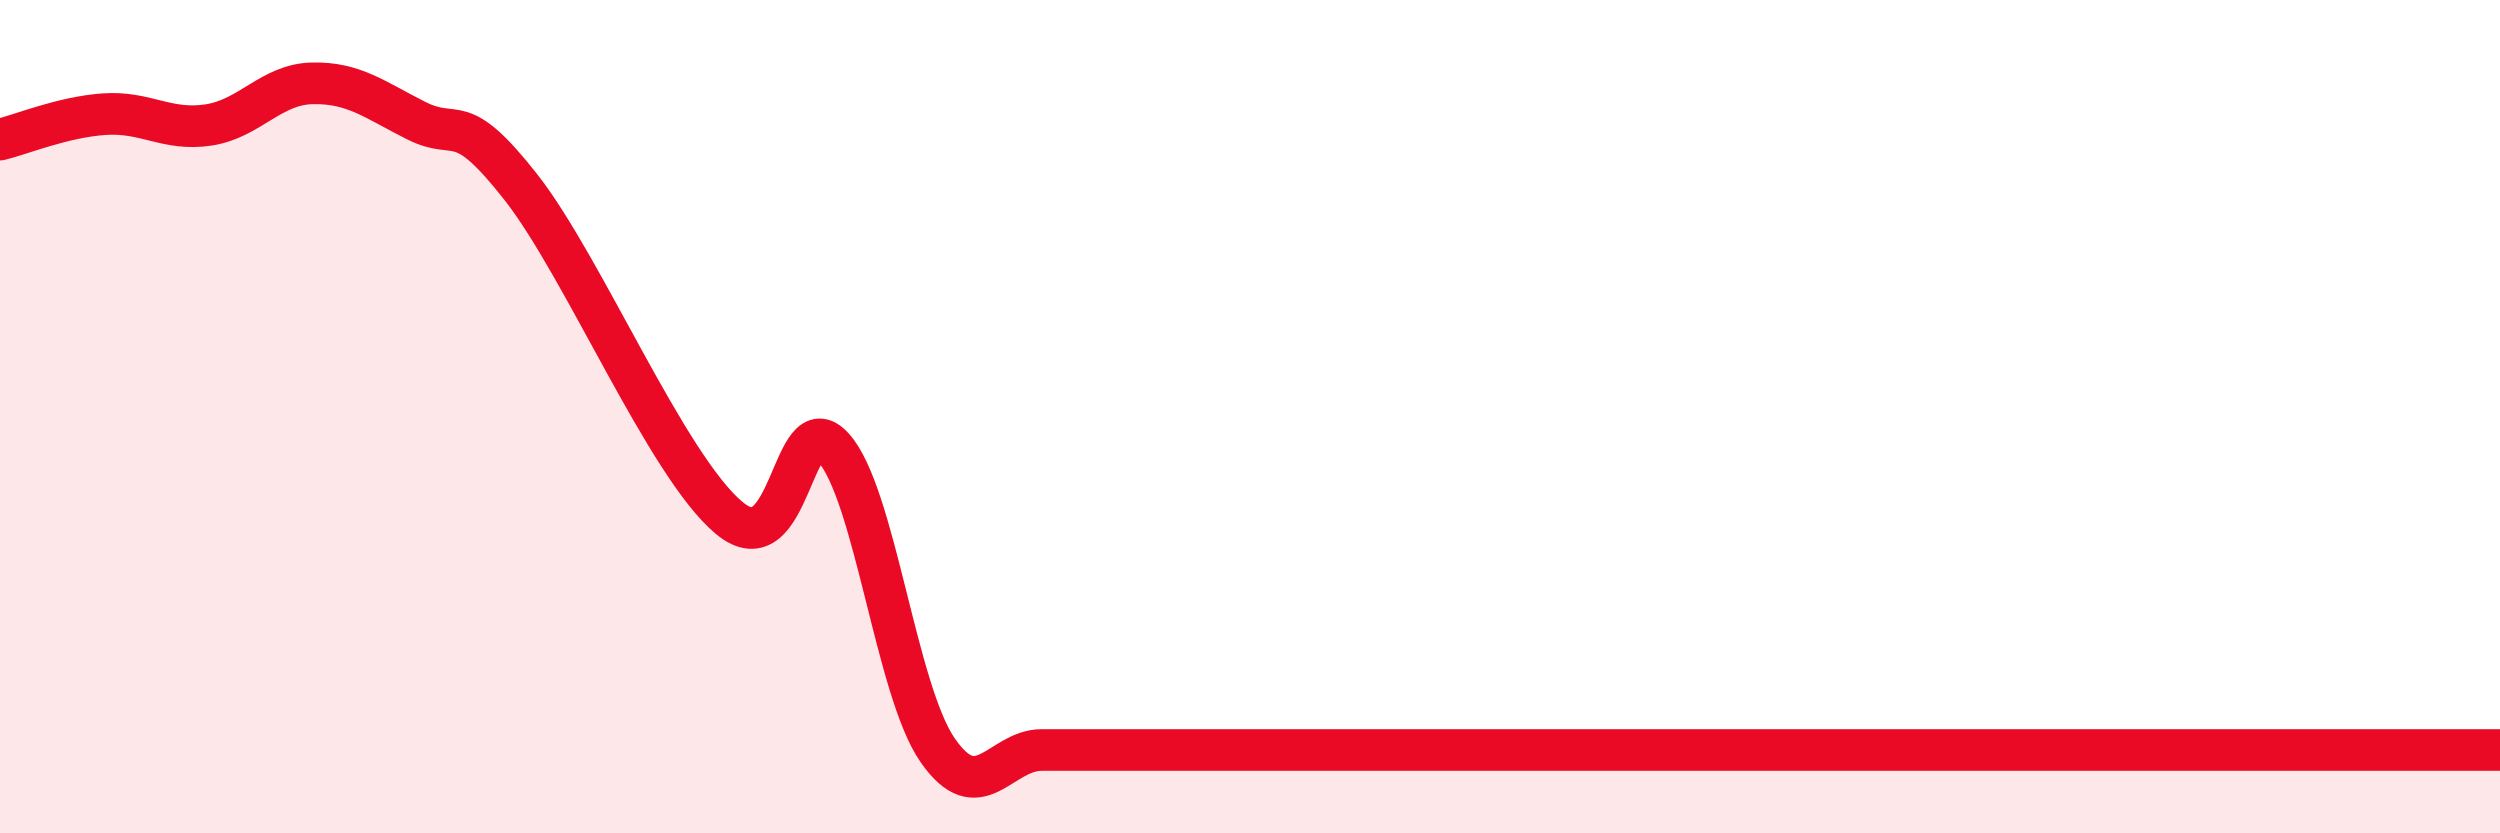
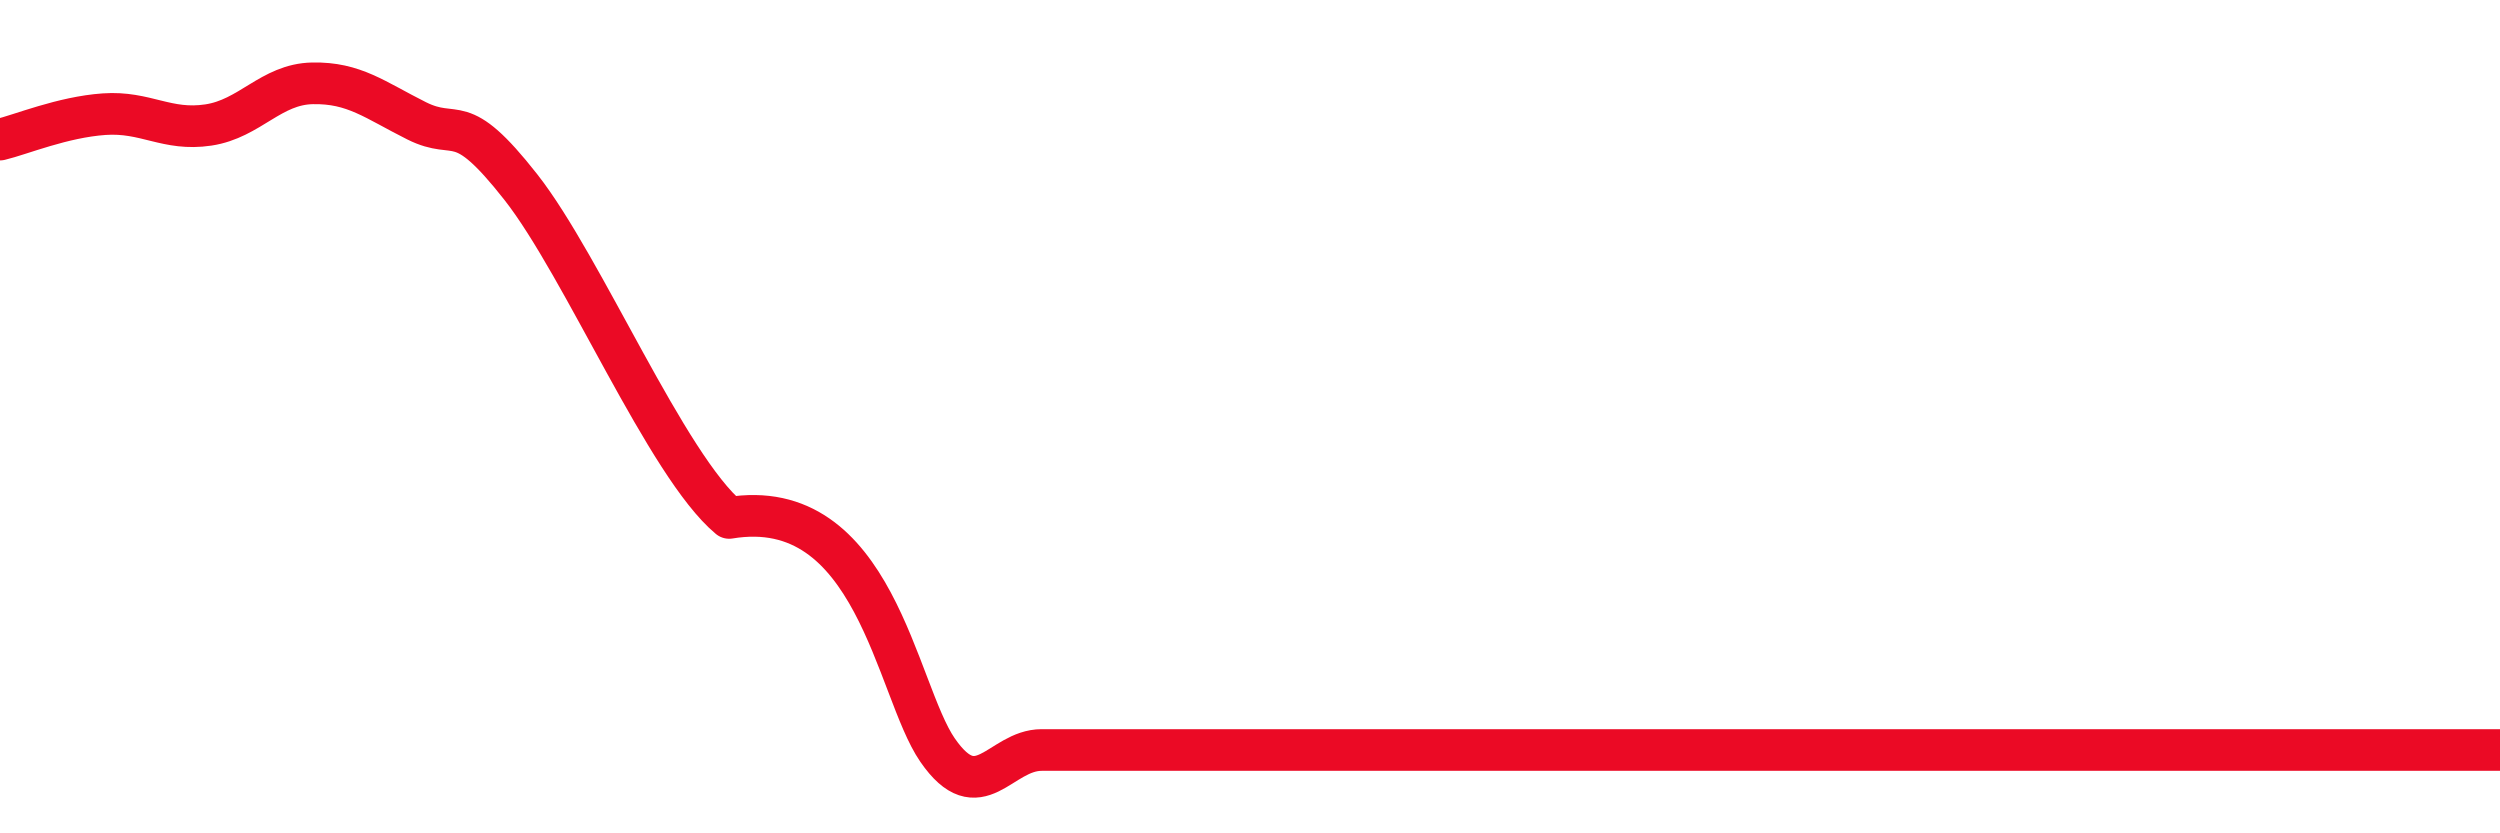
<svg xmlns="http://www.w3.org/2000/svg" width="60" height="20" viewBox="0 0 60 20">
-   <path d="M 0,3.35 C 0.5,3.23 1.5,2.81 2.5,2.74 C 3.5,2.67 4,3.15 5,3 C 6,2.85 6.5,2.02 7.5,2 C 8.5,1.98 9,2.4 10,2.9 C 11,3.4 11,2.58 12.5,4.49 C 14,6.4 16,11.18 17.5,12.43 C 19,13.68 19,9.63 20,10.74 C 21,11.85 21.5,16.55 22.5,18 C 23.5,19.45 24,18 25,18 C 26,18 26.5,18 27.5,18 C 28.5,18 29,18 30,18 C 31,18 31.5,18 32.5,18 C 33.5,18 34,18 35,18 C 36,18 36.5,18 37.5,18 C 38.5,18 39,18 40,18 C 41,18 41.5,18 42.5,18 C 43.5,18 44,18 45,18 C 46,18 46.5,18 47.5,18 C 48.5,18 49,18 50,18 C 51,18 51.5,18 52.5,18 C 53.5,18 53.5,18 55,18 C 56.5,18 59,18 60,18L60 20L0 20Z" fill="#EB0A25" opacity="0.1" stroke-linecap="round" stroke-linejoin="round" />
-   <path d="M 0,3.35 C 0.5,3.23 1.5,2.81 2.5,2.74 C 3.5,2.67 4,3.15 5,3 C 6,2.85 6.5,2.02 7.5,2 C 8.5,1.98 9,2.4 10,2.9 C 11,3.4 11,2.58 12.5,4.49 C 14,6.4 16,11.18 17.5,12.43 C 19,13.68 19,9.63 20,10.74 C 21,11.85 21.5,16.55 22.5,18 C 23.5,19.45 24,18 25,18 C 26,18 26.5,18 27.5,18 C 28.5,18 29,18 30,18 C 31,18 31.5,18 32.5,18 C 33.5,18 34,18 35,18 C 36,18 36.5,18 37.5,18 C 38.5,18 39,18 40,18 C 41,18 41.5,18 42.5,18 C 43.5,18 44,18 45,18 C 46,18 46.5,18 47.5,18 C 48.5,18 49,18 50,18 C 51,18 51.5,18 52.5,18 C 53.5,18 53.5,18 55,18 C 56.5,18 59,18 60,18" stroke="#EB0A25" stroke-width="1" fill="none" stroke-linecap="round" stroke-linejoin="round" />
+   <path d="M 0,3.35 C 0.5,3.23 1.5,2.81 2.5,2.74 C 3.5,2.67 4,3.15 5,3 C 6,2.85 6.5,2.02 7.5,2 C 8.5,1.98 9,2.4 10,2.9 C 11,3.4 11,2.58 12.5,4.49 C 14,6.4 16,11.18 17.5,12.43 C 21,11.85 21.5,16.55 22.5,18 C 23.5,19.45 24,18 25,18 C 26,18 26.5,18 27.5,18 C 28.5,18 29,18 30,18 C 31,18 31.5,18 32.5,18 C 33.5,18 34,18 35,18 C 36,18 36.5,18 37.5,18 C 38.5,18 39,18 40,18 C 41,18 41.5,18 42.5,18 C 43.5,18 44,18 45,18 C 46,18 46.5,18 47.5,18 C 48.5,18 49,18 50,18 C 51,18 51.5,18 52.5,18 C 53.5,18 53.5,18 55,18 C 56.5,18 59,18 60,18" stroke="#EB0A25" stroke-width="1" fill="none" stroke-linecap="round" stroke-linejoin="round" />
</svg>